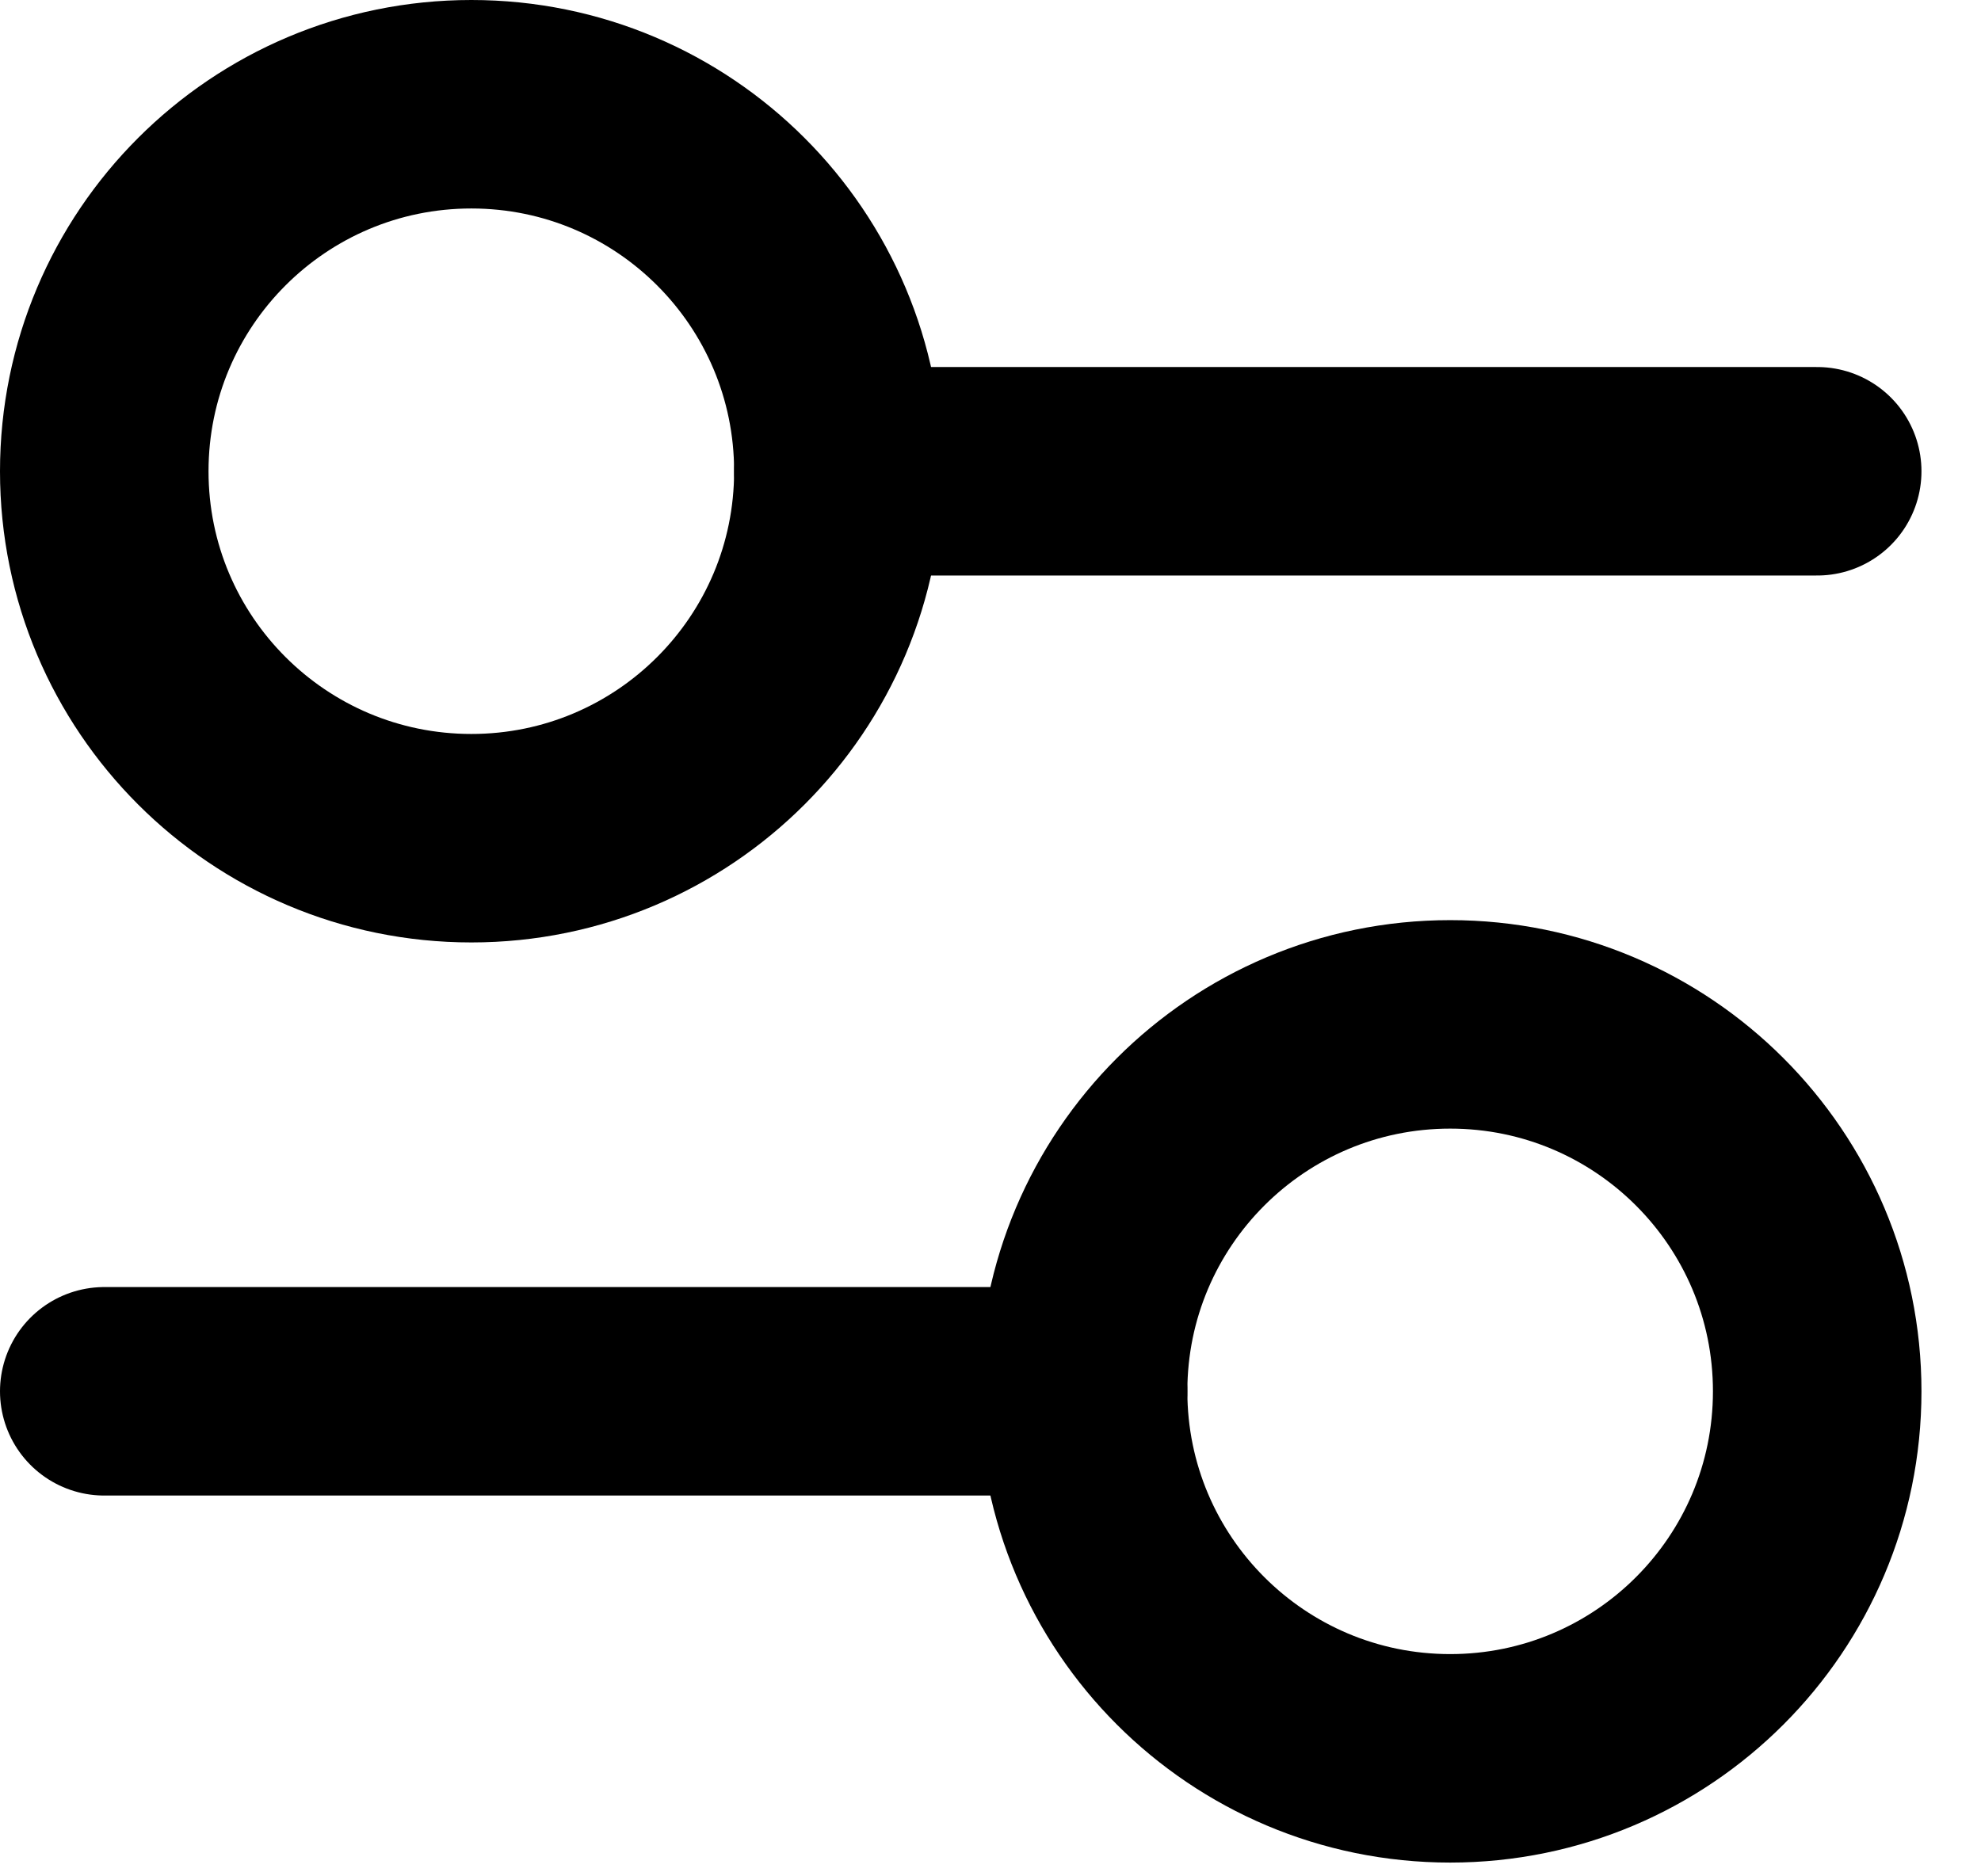
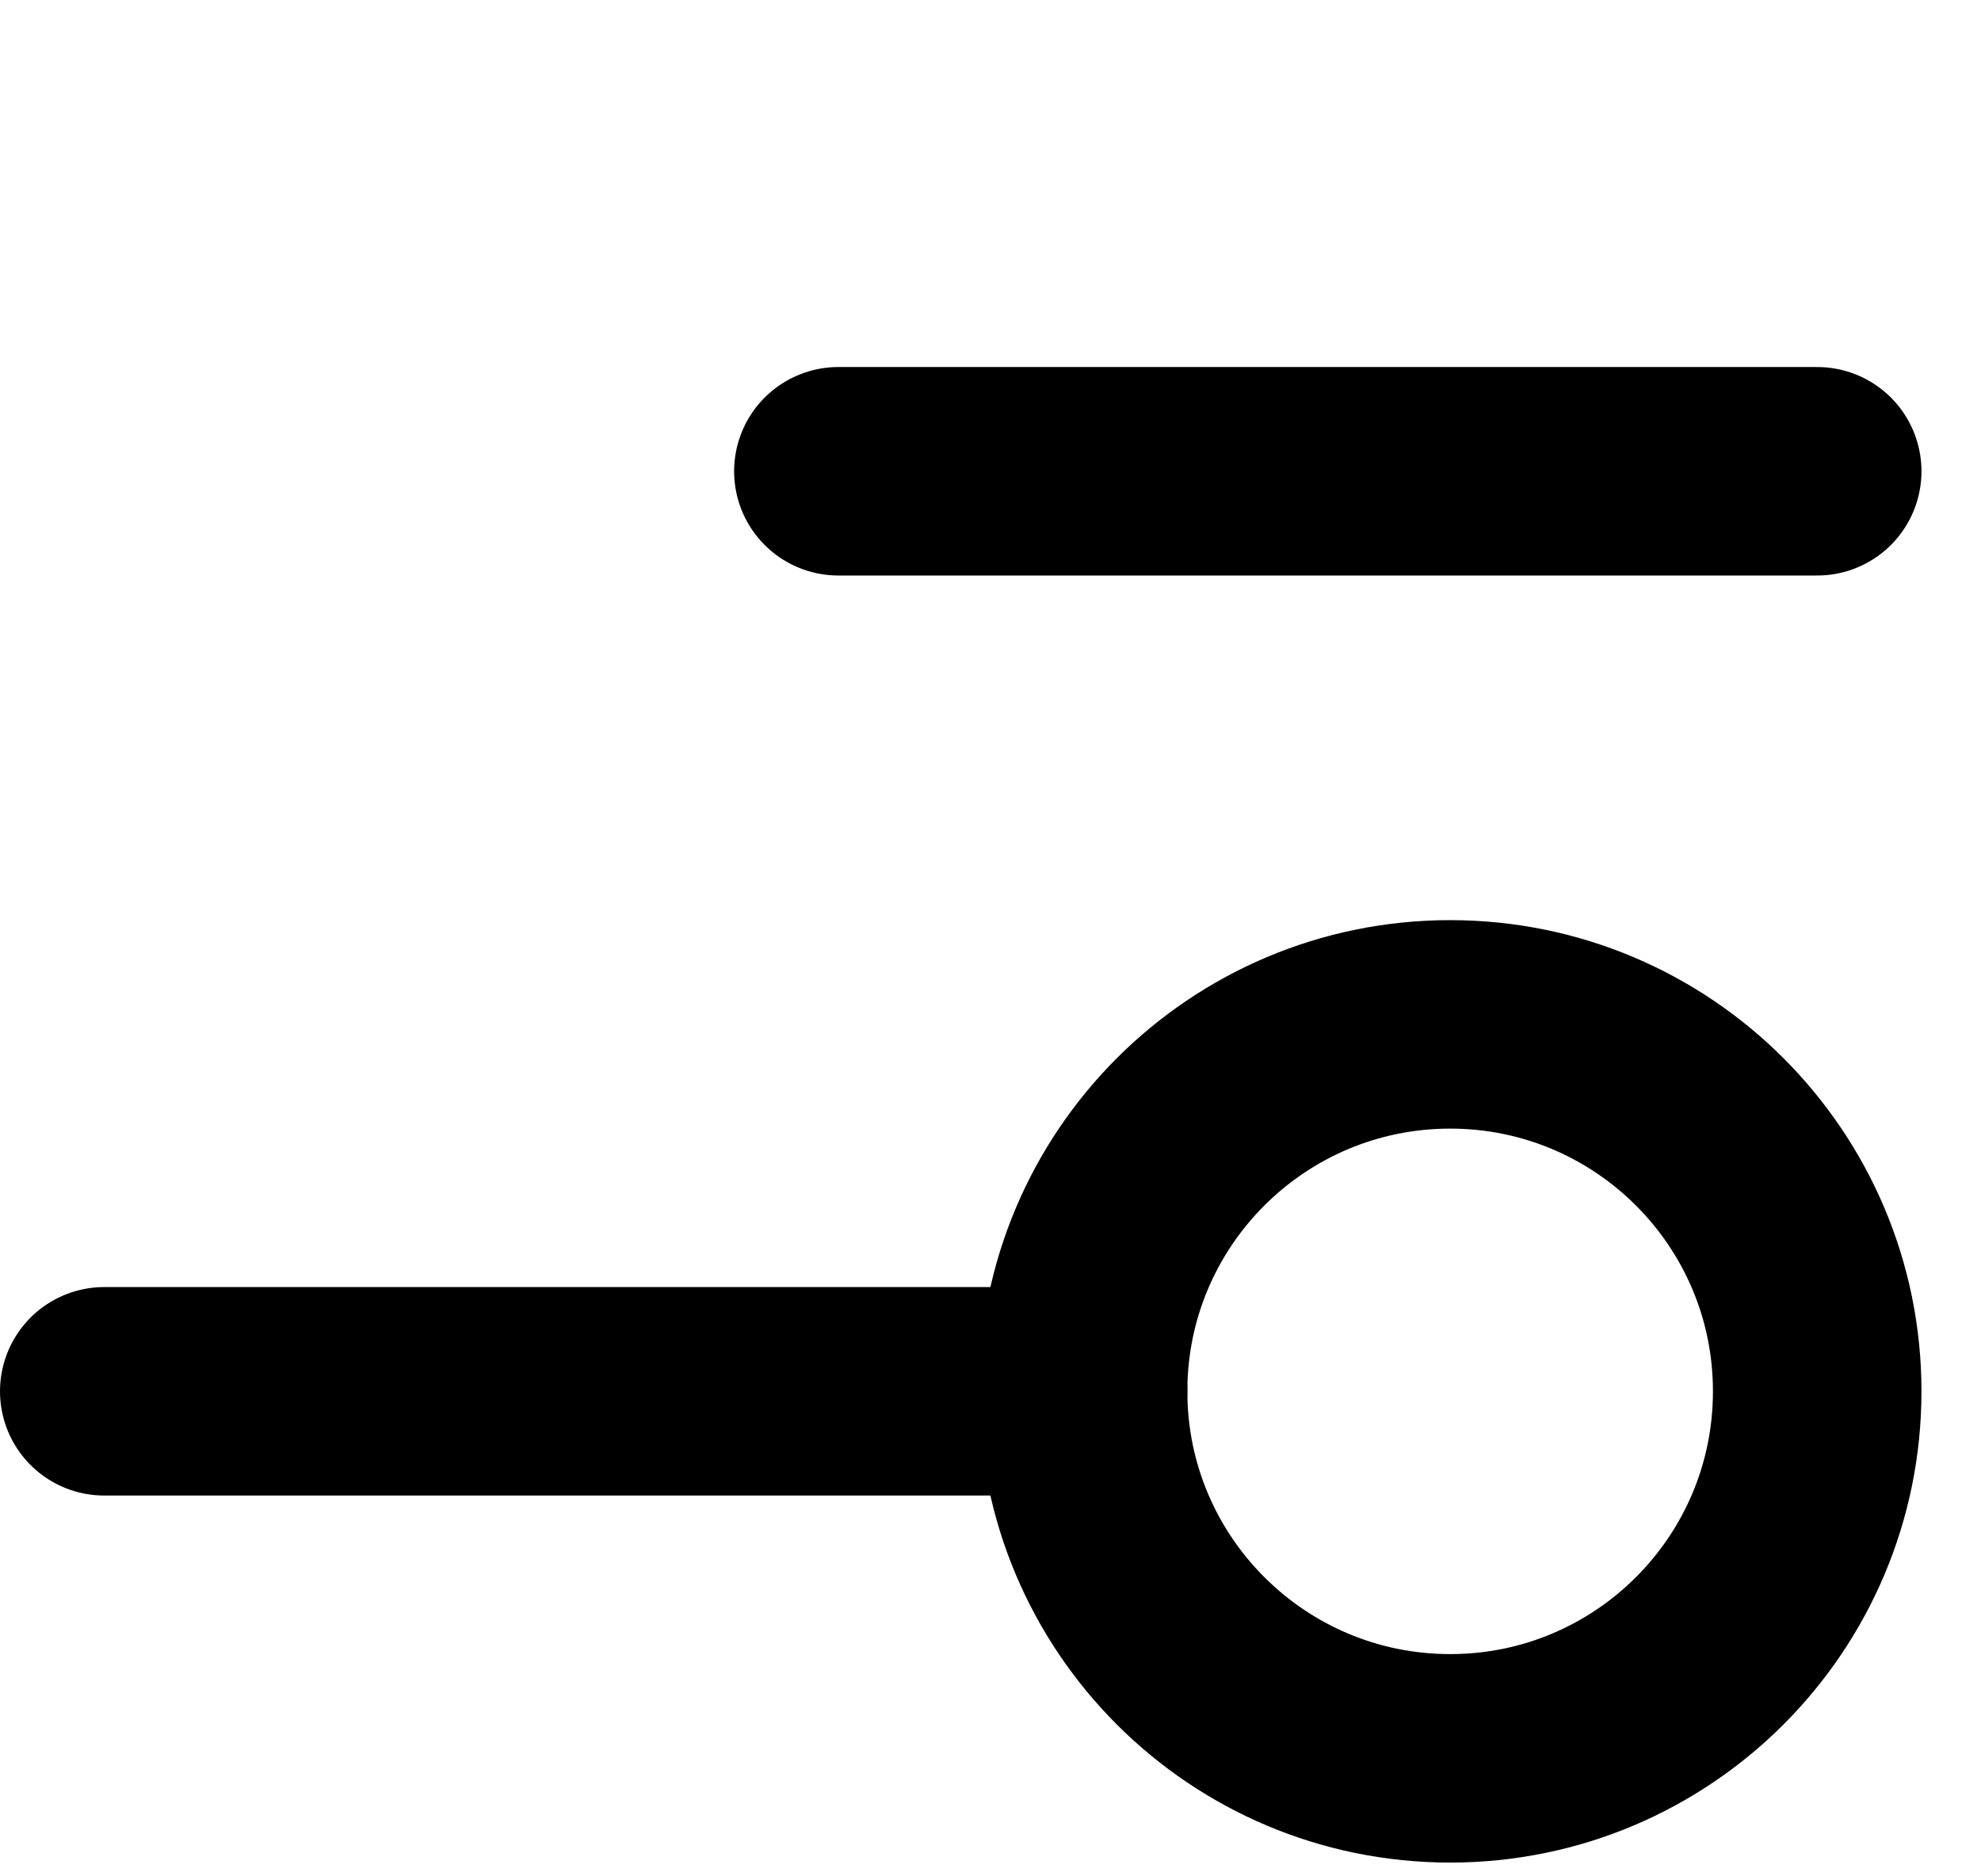
<svg xmlns="http://www.w3.org/2000/svg" width="19" height="18" viewBox="0 0 19 18" fill="none">
  <g id="Group">
    <g id="Group_2">
-       <path id="Vector" d="M4.521 8.041C6.465 8.041 8.041 6.465 8.041 4.521C8.041 2.576 6.465 1 4.521 1C2.576 1 1 2.576 1 4.521C1 6.465 2.576 8.041 4.521 8.041Z" stroke="black" stroke-width="2" stroke-miterlimit="1.5" stroke-linecap="round" stroke-linejoin="round" />
      <path id="Vector_2" d="M17.429 4.521H8.041" stroke="black" stroke-width="2" stroke-miterlimit="1.5" stroke-linecap="round" stroke-linejoin="round" />
    </g>
    <g id="Group_3">
      <path id="Vector_3" d="M13.909 16.868C15.853 16.868 17.429 15.292 17.429 13.347C17.429 11.403 15.853 9.827 13.909 9.827C11.964 9.827 10.388 11.403 10.388 13.347C10.388 15.292 11.964 16.868 13.909 16.868Z" stroke="black" stroke-width="2" stroke-miterlimit="1.5" stroke-linecap="round" stroke-linejoin="round" />
      <path id="Vector_4" d="M1 13.347H10.388" stroke="black" stroke-width="2" stroke-miterlimit="1.5" stroke-linecap="round" stroke-linejoin="round" />
    </g>
  </g>
</svg>